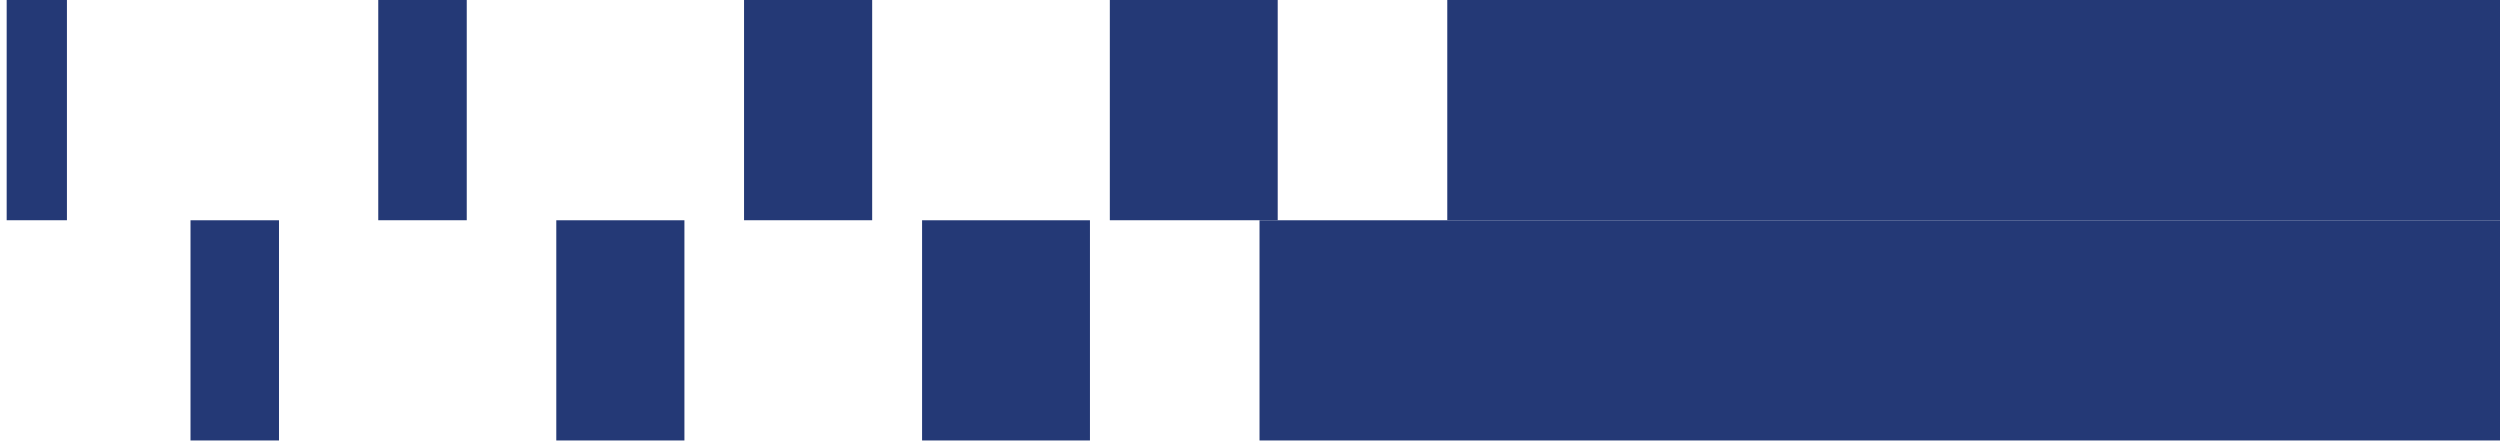
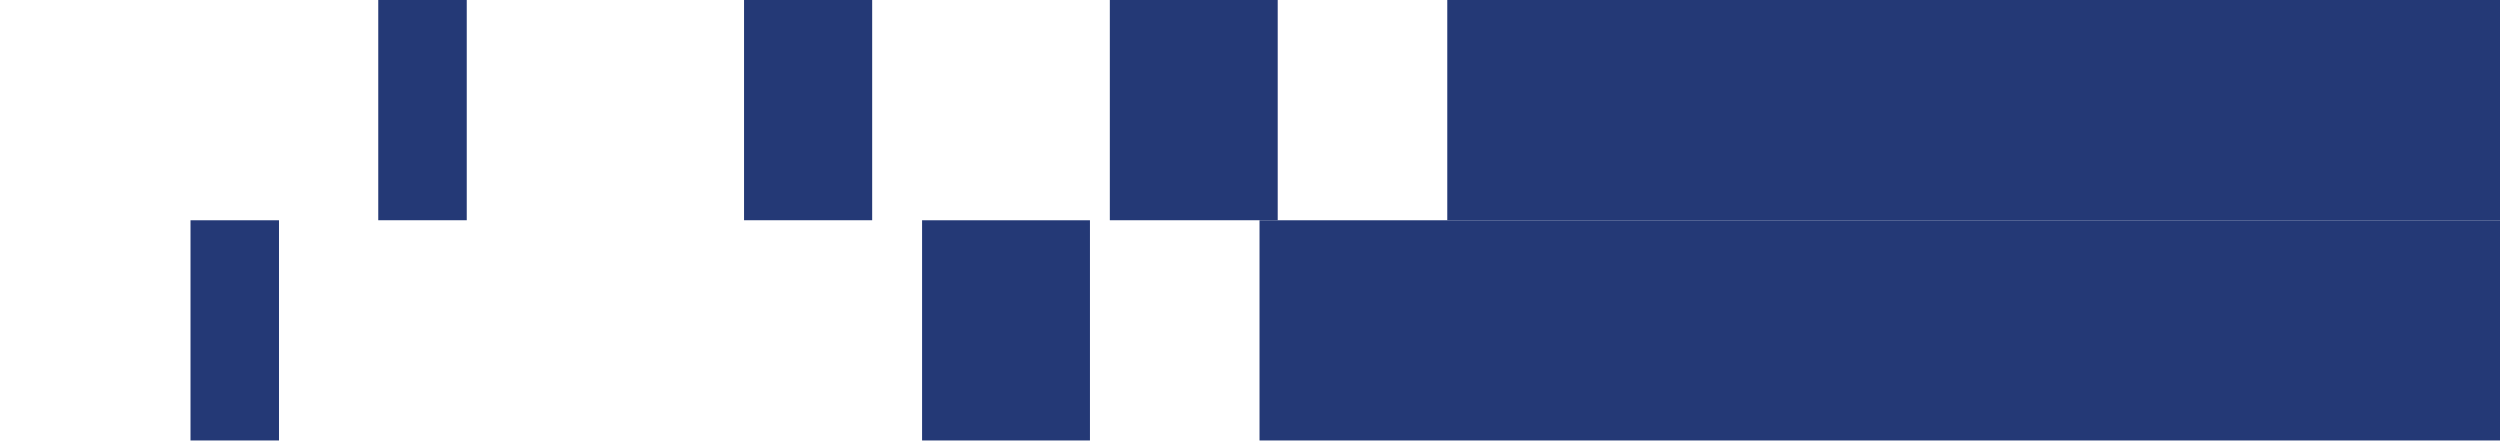
<svg xmlns="http://www.w3.org/2000/svg" width="925" height="163" viewBox="0 0 925 163" fill="none">
  <g clip-path="url(#clip0_155_603)">
    <path d="M925.001 0H535.492V81.488H925.001V0Z" fill="#243976" />
    <path d="M472.752 0H410.637V81.488H472.752V0Z" fill="#243976" />
    <path d="M322.704 0H275.297V81.488H322.704V0Z" fill="#243976" />
    <path d="M172.696 0H139.957V81.488H172.696V0Z" fill="#243976" />
-     <path d="M24.764 0H2.469V81.488H24.764V0Z" fill="#243976" />
    <path d="M925.001 81.488H466.023V162.977H925.001V81.488Z" fill="#243976" />
    <path d="M403.283 81.488H341.168V162.977H403.283V81.488Z" fill="#243976" />
-     <path d="M253.236 81.488H205.828V162.977H253.236V81.488Z" fill="#243976" />
    <path d="M103.228 81.488H70.488V162.977H103.228V81.488Z" fill="#243976" />
  </g>
  <defs>
    <clipPath id="clip0_155_603">
      <rect width="992" height="163" fill="white" transform="translate(-67)" />
    </clipPath>
  </defs>
</svg>